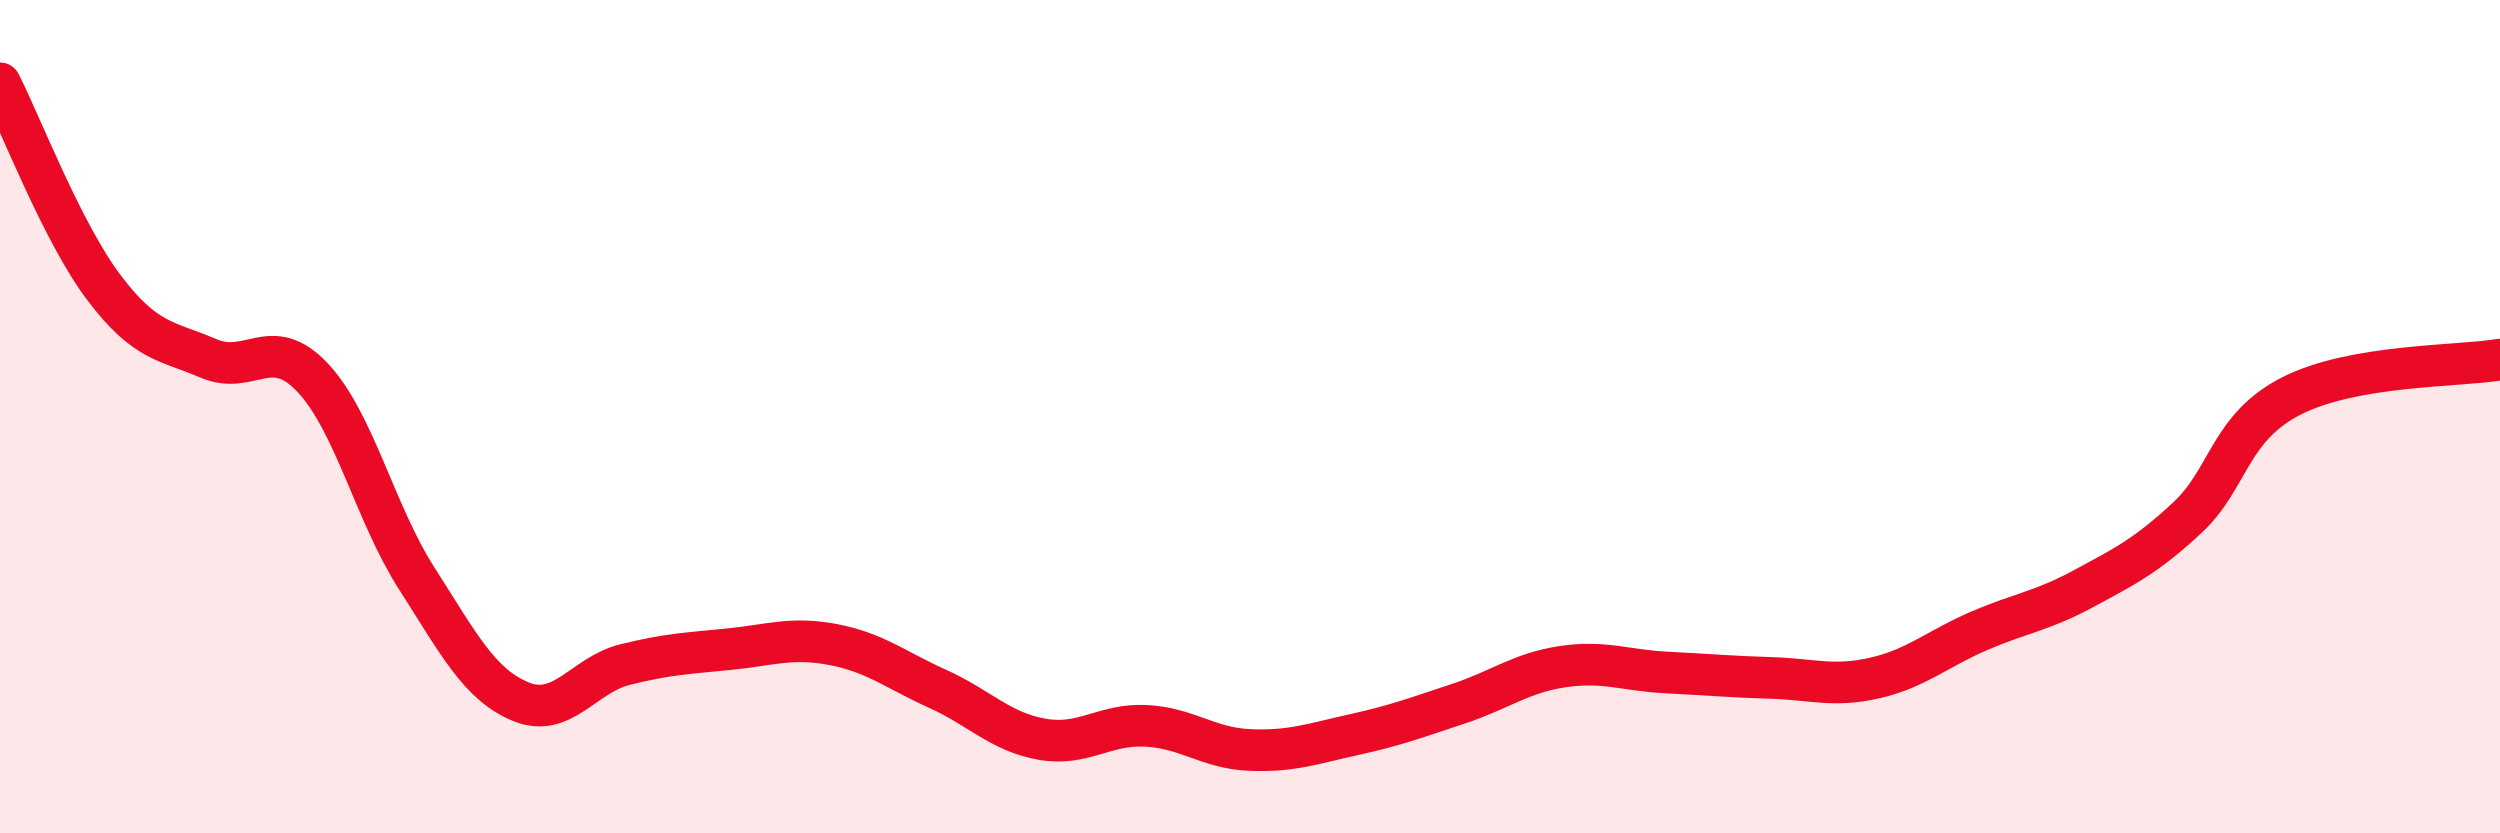
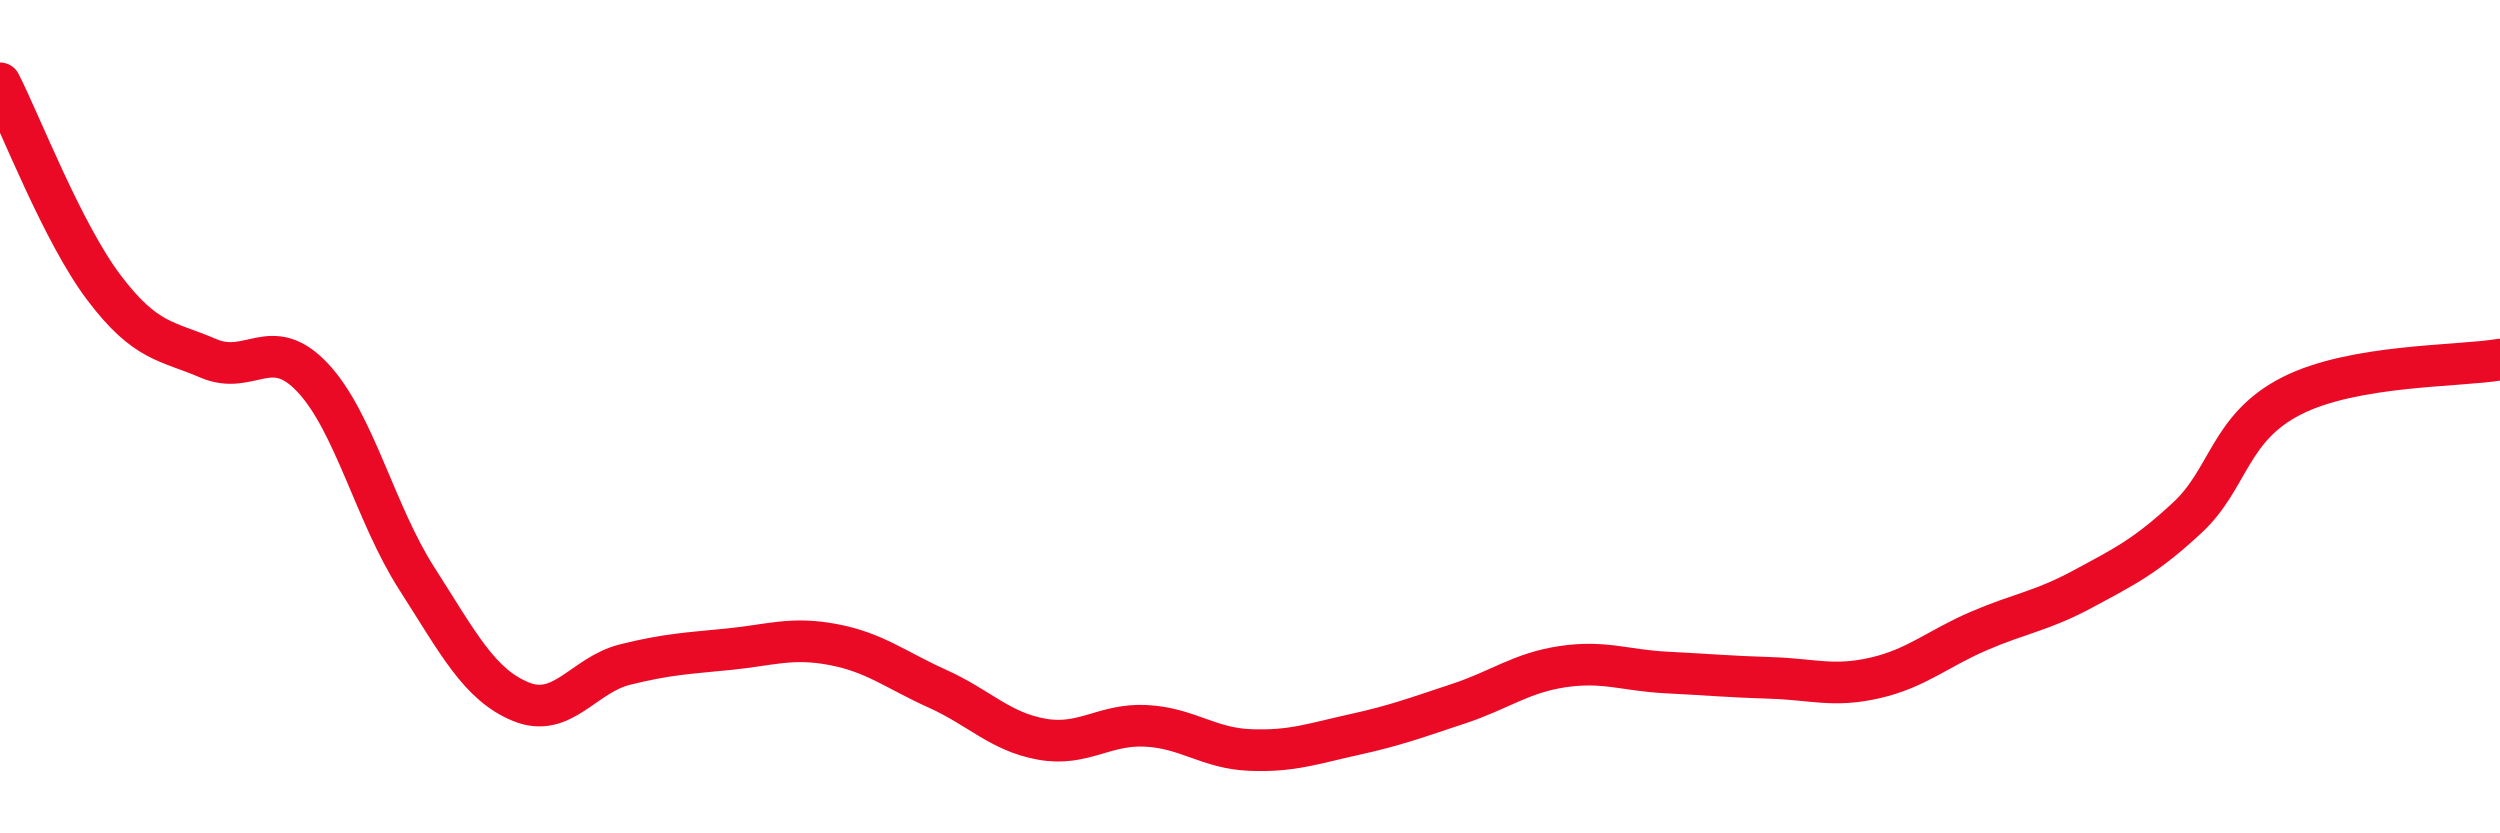
<svg xmlns="http://www.w3.org/2000/svg" width="60" height="20" viewBox="0 0 60 20">
-   <path d="M 0,2 C 0.5,2.98 1.5,5.59 2.5,6.91 C 3.5,8.23 4,8.17 5,8.6 C 6,9.03 6.5,8 7.5,9.06 C 8.5,10.12 9,12.32 10,13.88 C 11,15.44 11.5,16.43 12.5,16.84 C 13.5,17.25 14,16.2 15,15.95 C 16,15.7 16.5,15.68 17.5,15.58 C 18.5,15.48 19,15.28 20,15.47 C 21,15.66 21.5,16.08 22.5,16.53 C 23.5,16.98 24,17.56 25,17.74 C 26,17.92 26.5,17.37 27.5,17.42 C 28.5,17.47 29,17.96 30,18 C 31,18.04 31.5,17.85 32.5,17.63 C 33.5,17.41 34,17.22 35,16.89 C 36,16.56 36.5,16.15 37.5,16 C 38.5,15.85 39,16.09 40,16.14 C 41,16.19 41.5,16.24 42.5,16.27 C 43.5,16.3 44,16.5 45,16.27 C 46,16.04 46.5,15.57 47.5,15.14 C 48.5,14.71 49,14.67 50,14.13 C 51,13.59 51.5,13.35 52.5,12.42 C 53.5,11.49 53.5,10.26 55,9.5 C 56.5,8.74 59,8.8 60,8.63L60 20L0 20Z" fill="#EB0A25" opacity="0.1" stroke-linecap="round" stroke-linejoin="round" />
  <path d="M 0,2 C 0.5,2.98 1.5,5.59 2.5,6.91 C 3.5,8.23 4,8.17 5,8.6 C 6,9.03 6.5,8 7.5,9.06 C 8.5,10.12 9,12.32 10,13.88 C 11,15.44 11.5,16.43 12.5,16.84 C 13.5,17.25 14,16.2 15,15.95 C 16,15.7 16.5,15.68 17.5,15.58 C 18.5,15.48 19,15.28 20,15.47 C 21,15.66 21.5,16.08 22.5,16.53 C 23.5,16.98 24,17.56 25,17.74 C 26,17.92 26.5,17.37 27.5,17.42 C 28.5,17.47 29,17.96 30,18 C 31,18.04 31.5,17.85 32.5,17.63 C 33.5,17.41 34,17.22 35,16.89 C 36,16.56 36.5,16.15 37.5,16 C 38.5,15.85 39,16.09 40,16.14 C 41,16.19 41.5,16.24 42.5,16.27 C 43.5,16.3 44,16.5 45,16.27 C 46,16.04 46.5,15.57 47.5,15.14 C 48.5,14.71 49,14.67 50,14.13 C 51,13.59 51.5,13.35 52.5,12.42 C 53.5,11.49 53.5,10.26 55,9.5 C 56.5,8.74 59,8.8 60,8.63" stroke="#EB0A25" stroke-width="1" fill="none" stroke-linecap="round" stroke-linejoin="round" />
</svg>